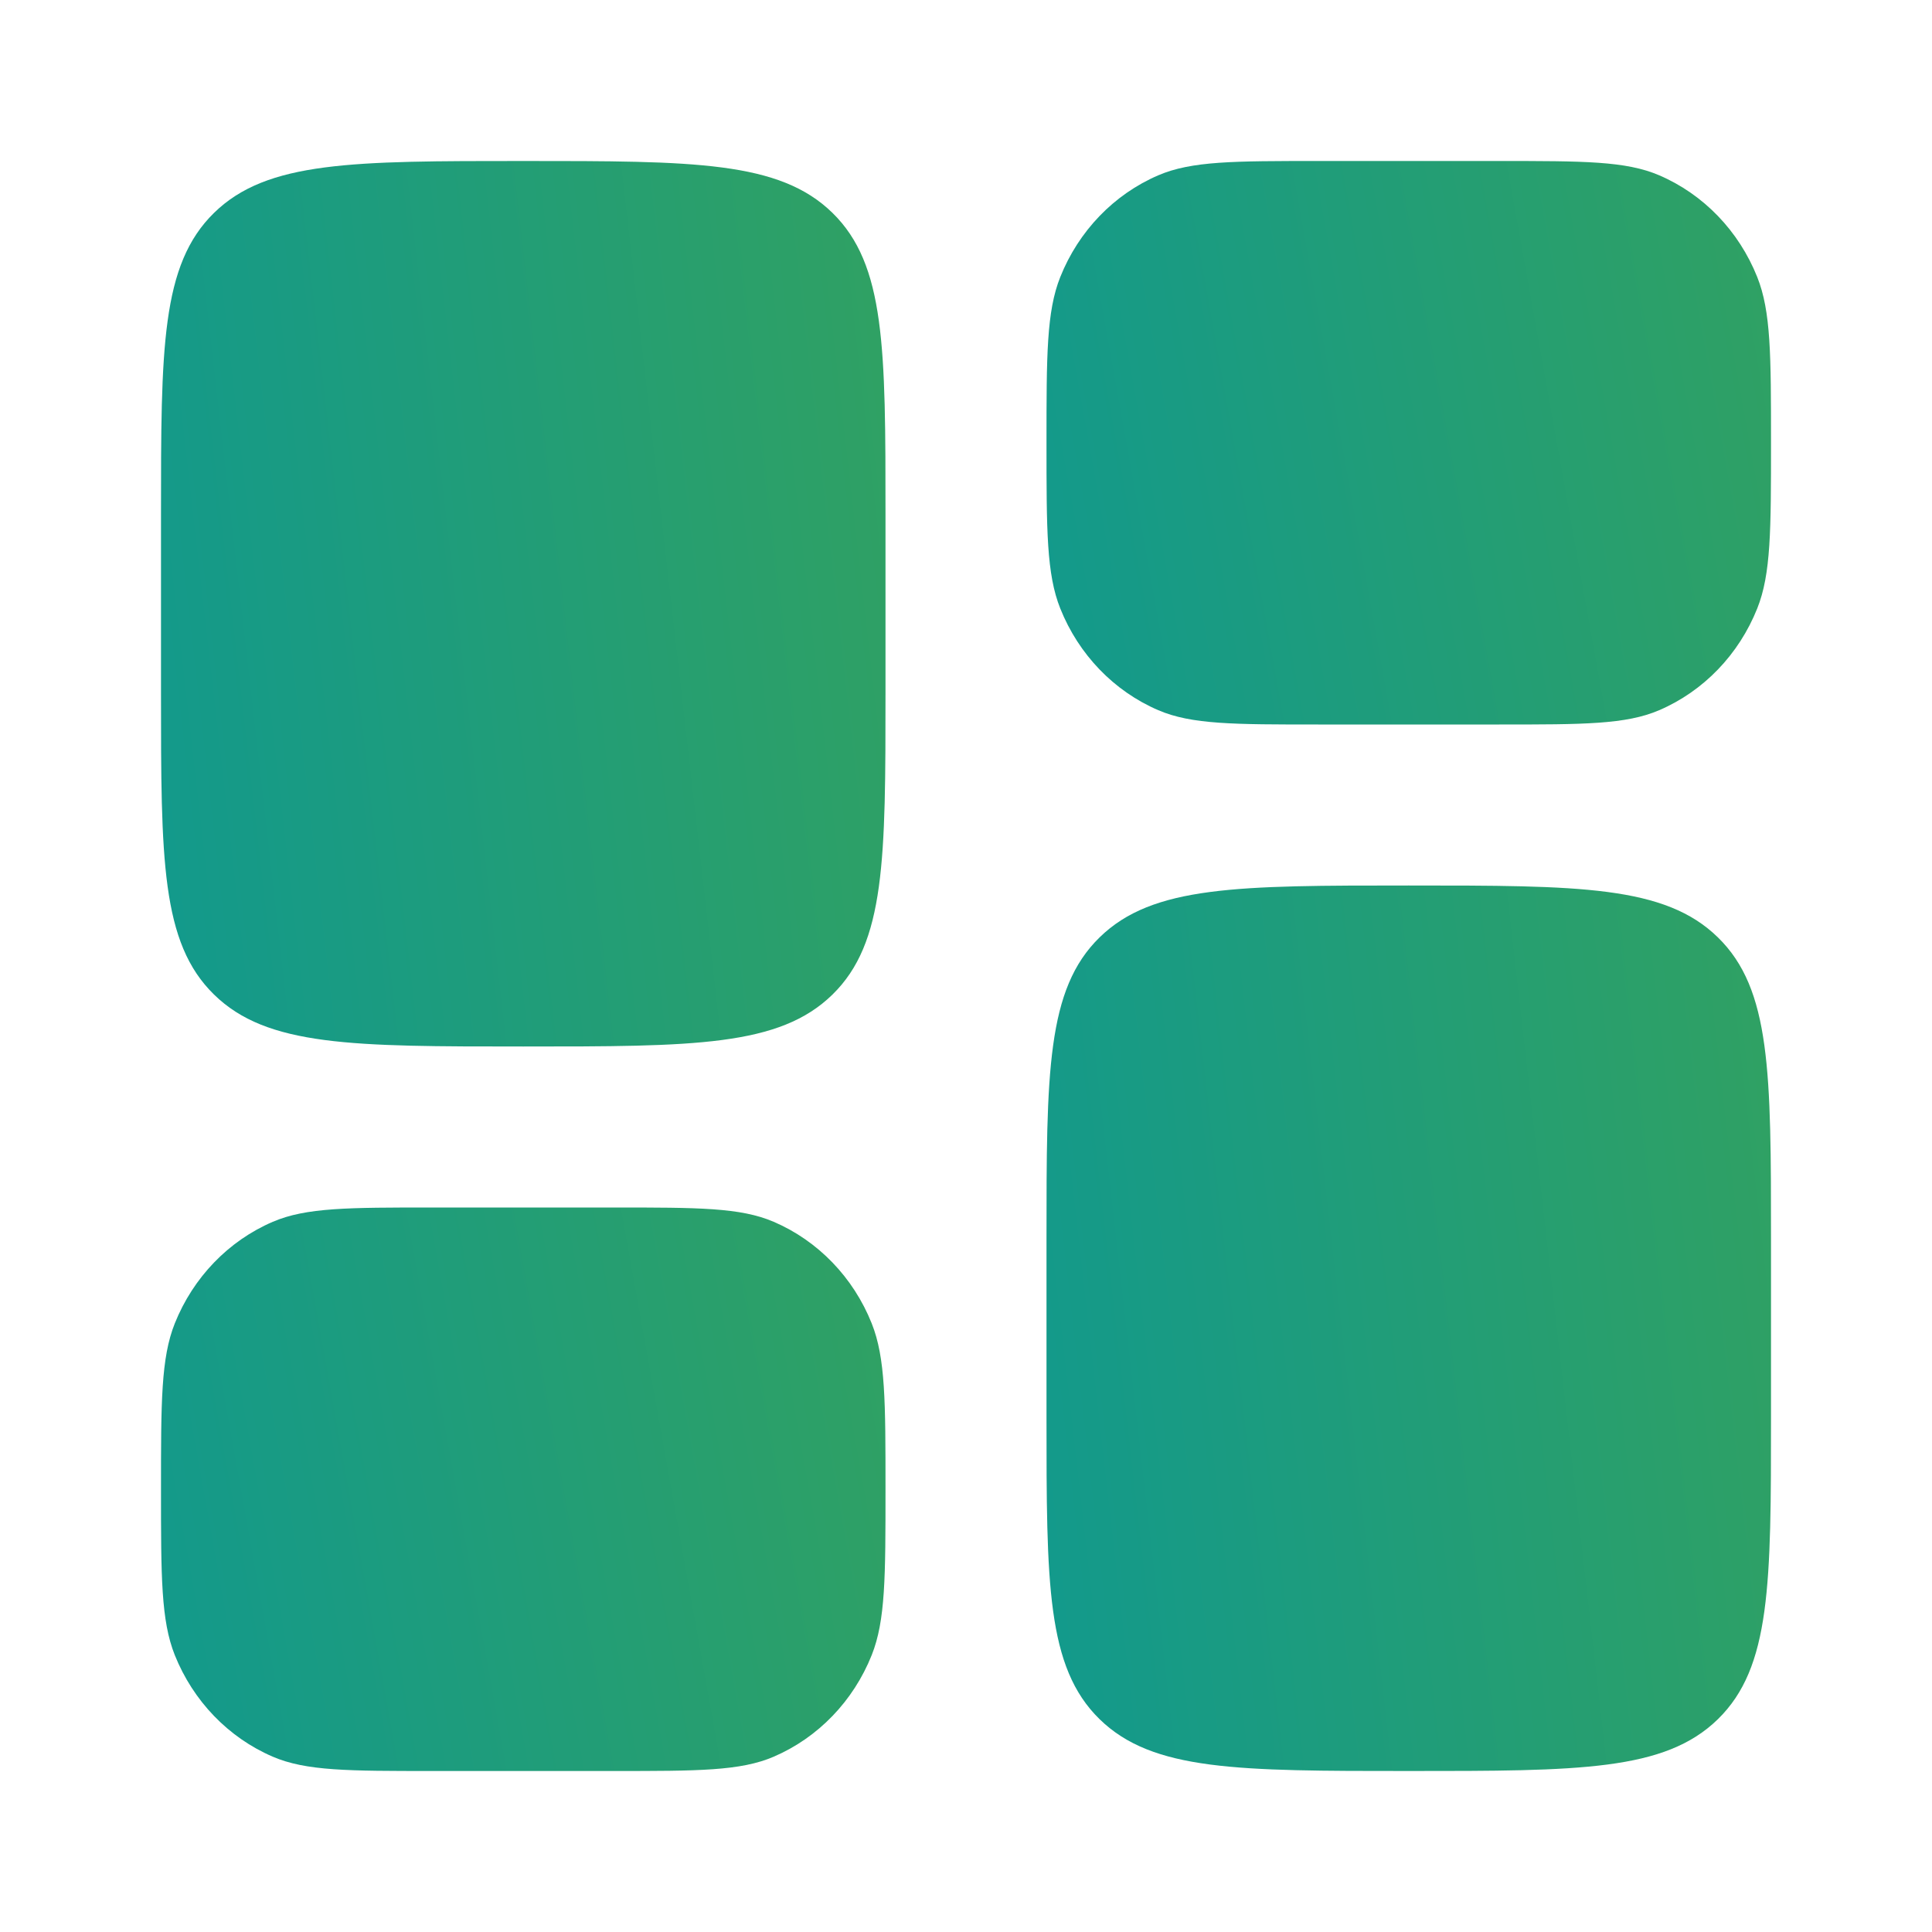
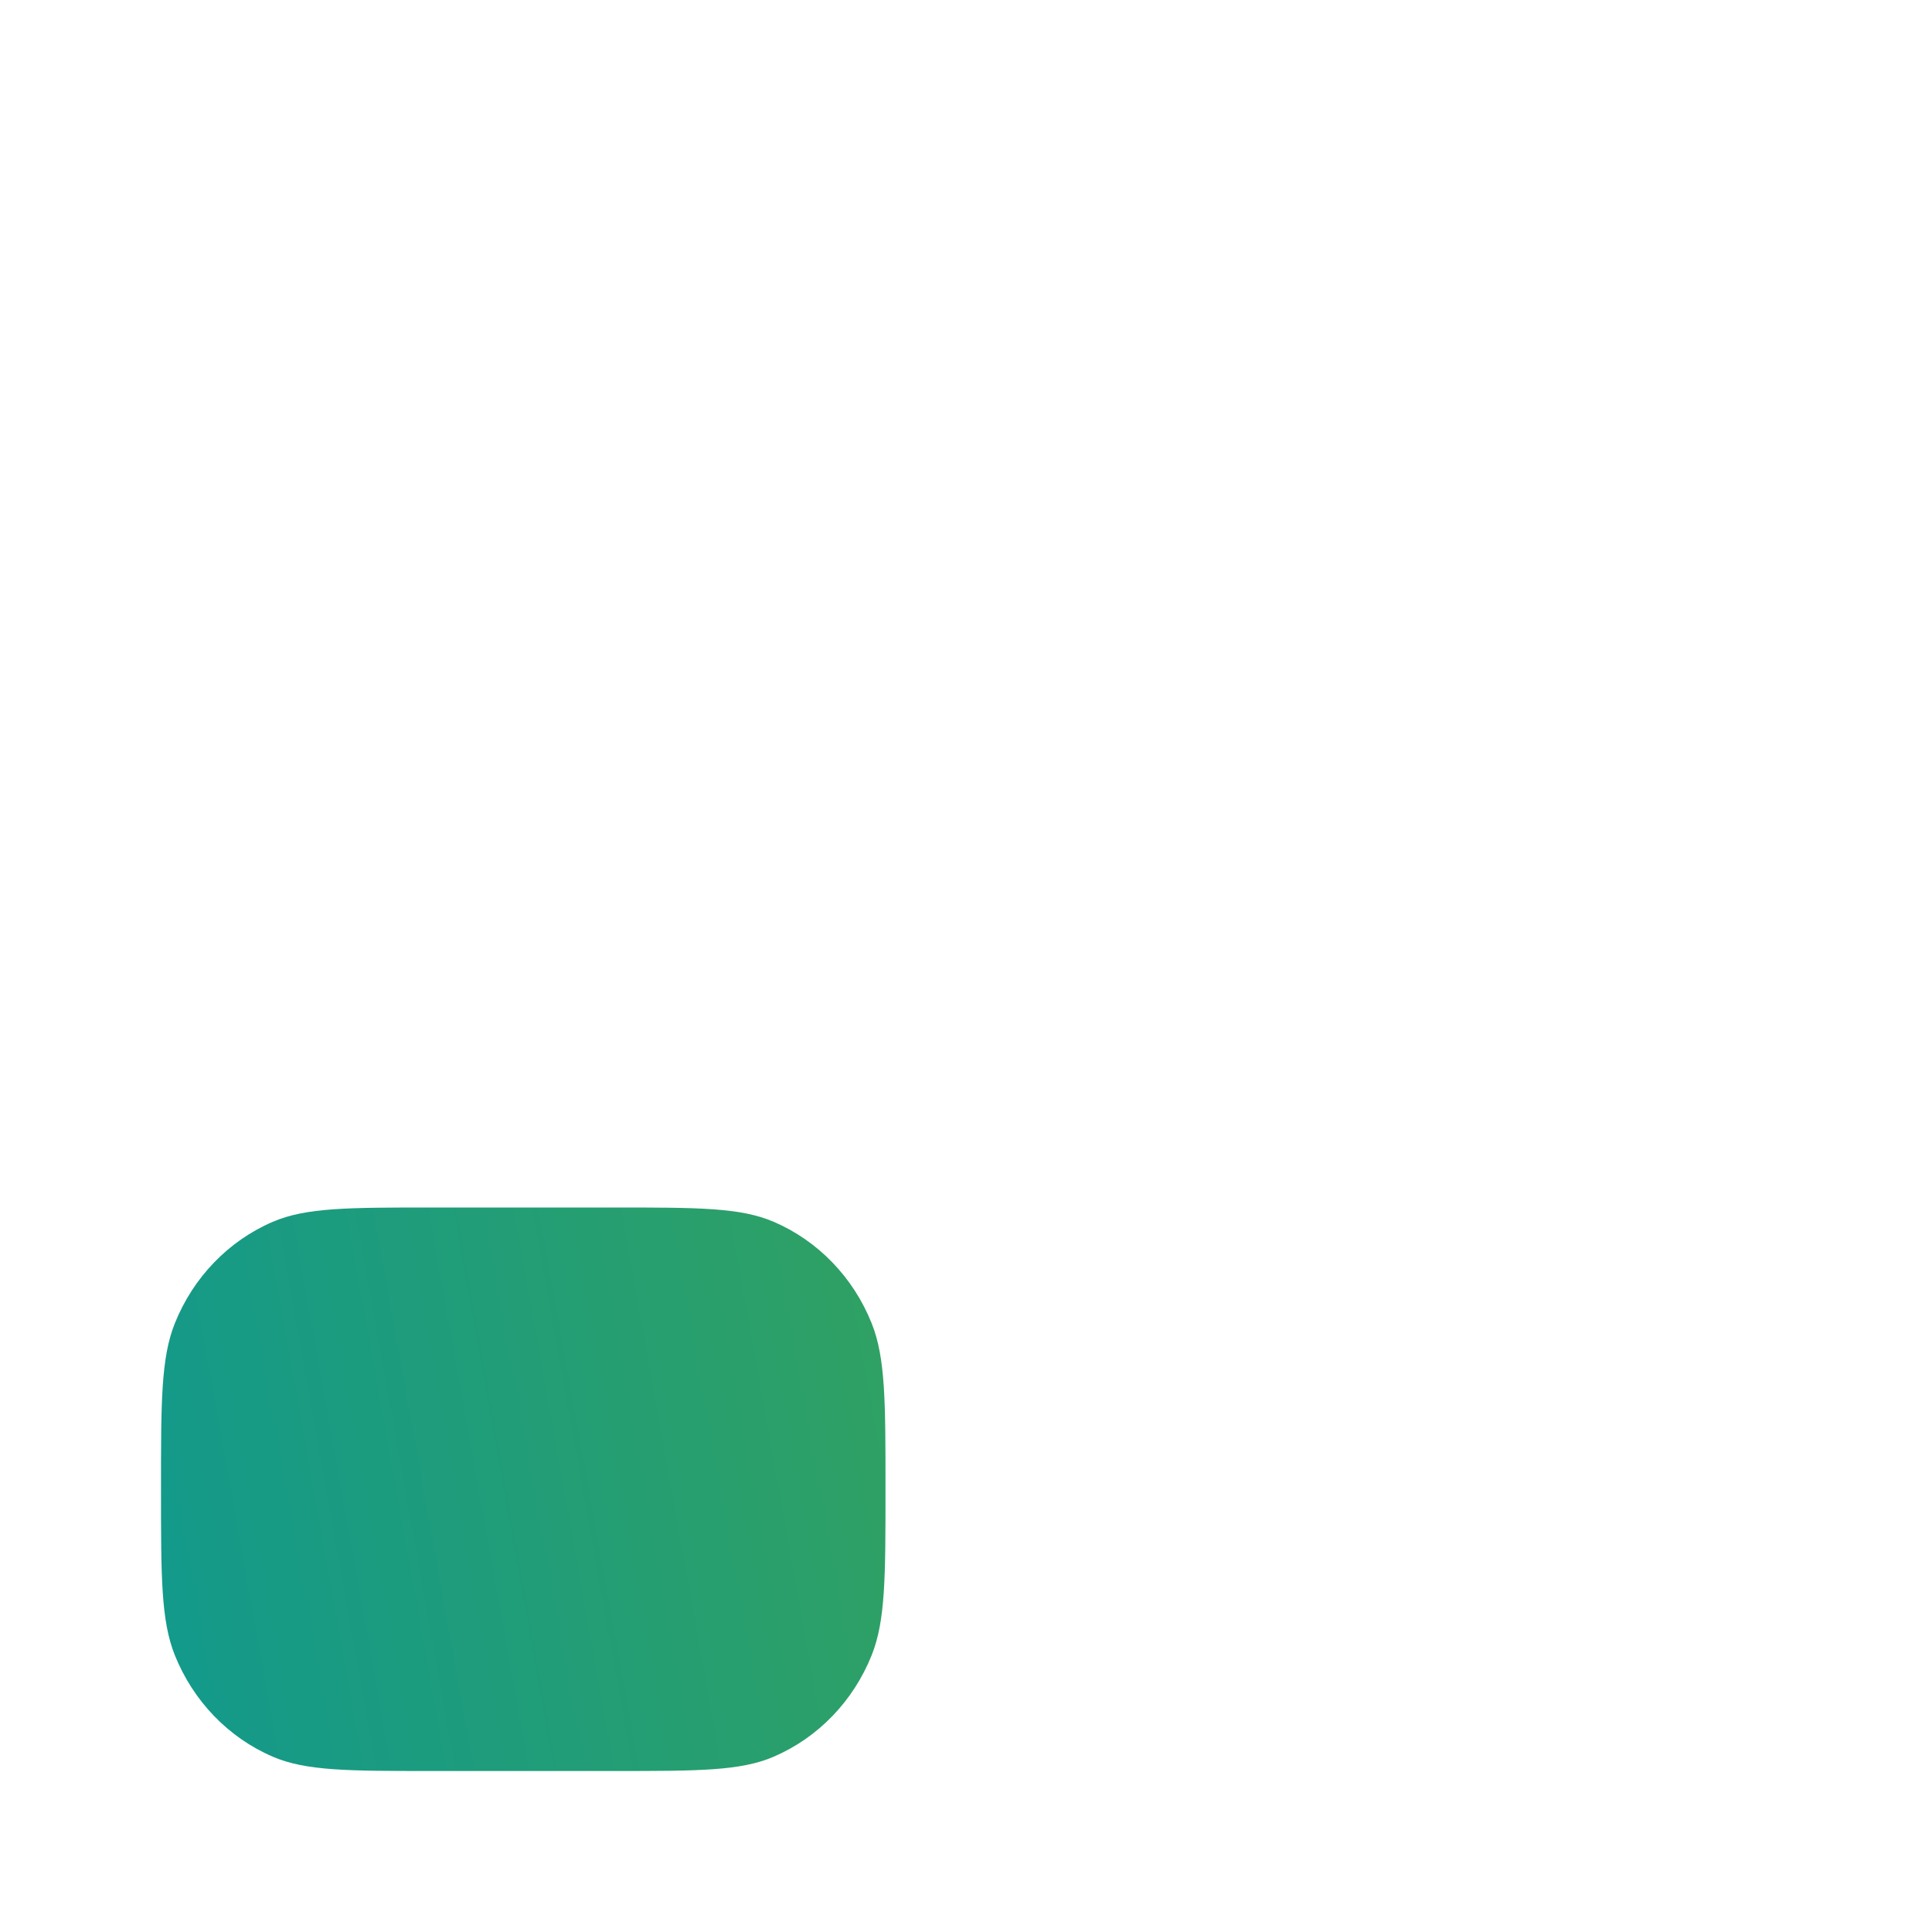
<svg xmlns="http://www.w3.org/2000/svg" width="30" height="30" viewBox="0 0 30 30" fill="none">
-   <path d="M16.25 19.25C16.25 16.657 16.25 15.361 17.074 14.556C17.898 13.75 19.223 13.75 21.875 13.75C24.527 13.75 25.852 13.75 26.676 14.556C27.5 15.361 27.5 16.657 27.5 19.25V22C27.5 24.593 27.5 25.889 26.676 26.695C25.852 27.5 24.527 27.5 21.875 27.5C19.223 27.5 17.898 27.5 17.074 26.695C16.25 25.889 16.25 24.593 16.25 22V19.25Z" fill="url(#paint0_linear_220_572)" />
-   <path d="M2.5 10.75C2.5 13.343 2.5 14.639 3.324 15.444C4.148 16.25 5.473 16.25 8.125 16.25C10.777 16.25 12.102 16.25 12.926 15.444C13.75 14.639 13.75 13.343 13.75 10.75V8C13.75 5.407 13.75 4.111 12.926 3.305C12.102 2.5 10.777 2.5 8.125 2.5C5.473 2.5 4.148 2.5 3.324 3.305C2.5 4.111 2.5 5.407 2.5 8V10.75Z" fill="url(#paint1_linear_220_572)" />
-   <path d="M16.25 6.875C16.25 5.516 16.25 4.837 16.464 4.301C16.75 3.586 17.297 3.018 17.986 2.722C18.503 2.5 19.158 2.5 20.469 2.5H23.281C24.592 2.5 25.247 2.5 25.764 2.722C26.453 3.018 27 3.586 27.286 4.301C27.5 4.837 27.5 5.516 27.5 6.875C27.5 8.234 27.5 8.914 27.286 9.449C27 10.164 26.453 10.732 25.764 11.028C25.247 11.25 24.592 11.25 23.281 11.25H20.469C19.158 11.25 18.503 11.25 17.986 11.028C17.297 10.732 16.75 10.164 16.464 9.449C16.25 8.914 16.25 8.234 16.25 6.875Z" fill="url(#paint2_linear_220_572)" />
  <path d="M2.5 23.125C2.5 24.484 2.5 25.163 2.714 25.7C3 26.414 3.547 26.982 4.236 27.278C4.753 27.5 5.408 27.5 6.719 27.5H9.531C10.842 27.5 11.497 27.5 12.014 27.278C12.703 26.982 13.251 26.414 13.536 25.7C13.75 25.163 13.75 24.484 13.75 23.125C13.75 21.766 13.75 21.087 13.536 20.55C13.251 19.836 12.703 19.268 12.014 18.972C11.497 18.75 10.842 18.75 9.531 18.75H6.719C5.408 18.75 4.753 18.75 4.236 18.972C3.547 19.268 3 19.836 2.714 20.55C2.5 21.087 2.5 21.766 2.5 23.125Z" fill="url(#paint3_linear_220_572)" />
  <defs>
    <linearGradient id="paint0_linear_220_572" x1="14.753" y1="29.012" x2="34.064" y2="26.806" gradientUnits="userSpaceOnUse">
      <stop offset="0.061" stop-color="#11998E" />
      <stop offset="1" stop-color="#3CA452" />
    </linearGradient>
    <linearGradient id="paint1_linear_220_572" x1="1.003" y1="17.762" x2="20.314" y2="15.556" gradientUnits="userSpaceOnUse">
      <stop offset="0.061" stop-color="#11998E" />
      <stop offset="1" stop-color="#3CA452" />
    </linearGradient>
    <linearGradient id="paint2_linear_220_572" x1="14.753" y1="12.213" x2="33.706" y2="8.81" gradientUnits="userSpaceOnUse">
      <stop offset="0.061" stop-color="#11998E" />
      <stop offset="1" stop-color="#3CA452" />
    </linearGradient>
    <linearGradient id="paint3_linear_220_572" x1="1.003" y1="28.462" x2="19.956" y2="25.06" gradientUnits="userSpaceOnUse">
      <stop offset="0.061" stop-color="#11998E" />
      <stop offset="1" stop-color="#3CA452" />
    </linearGradient>
  </defs>
</svg>